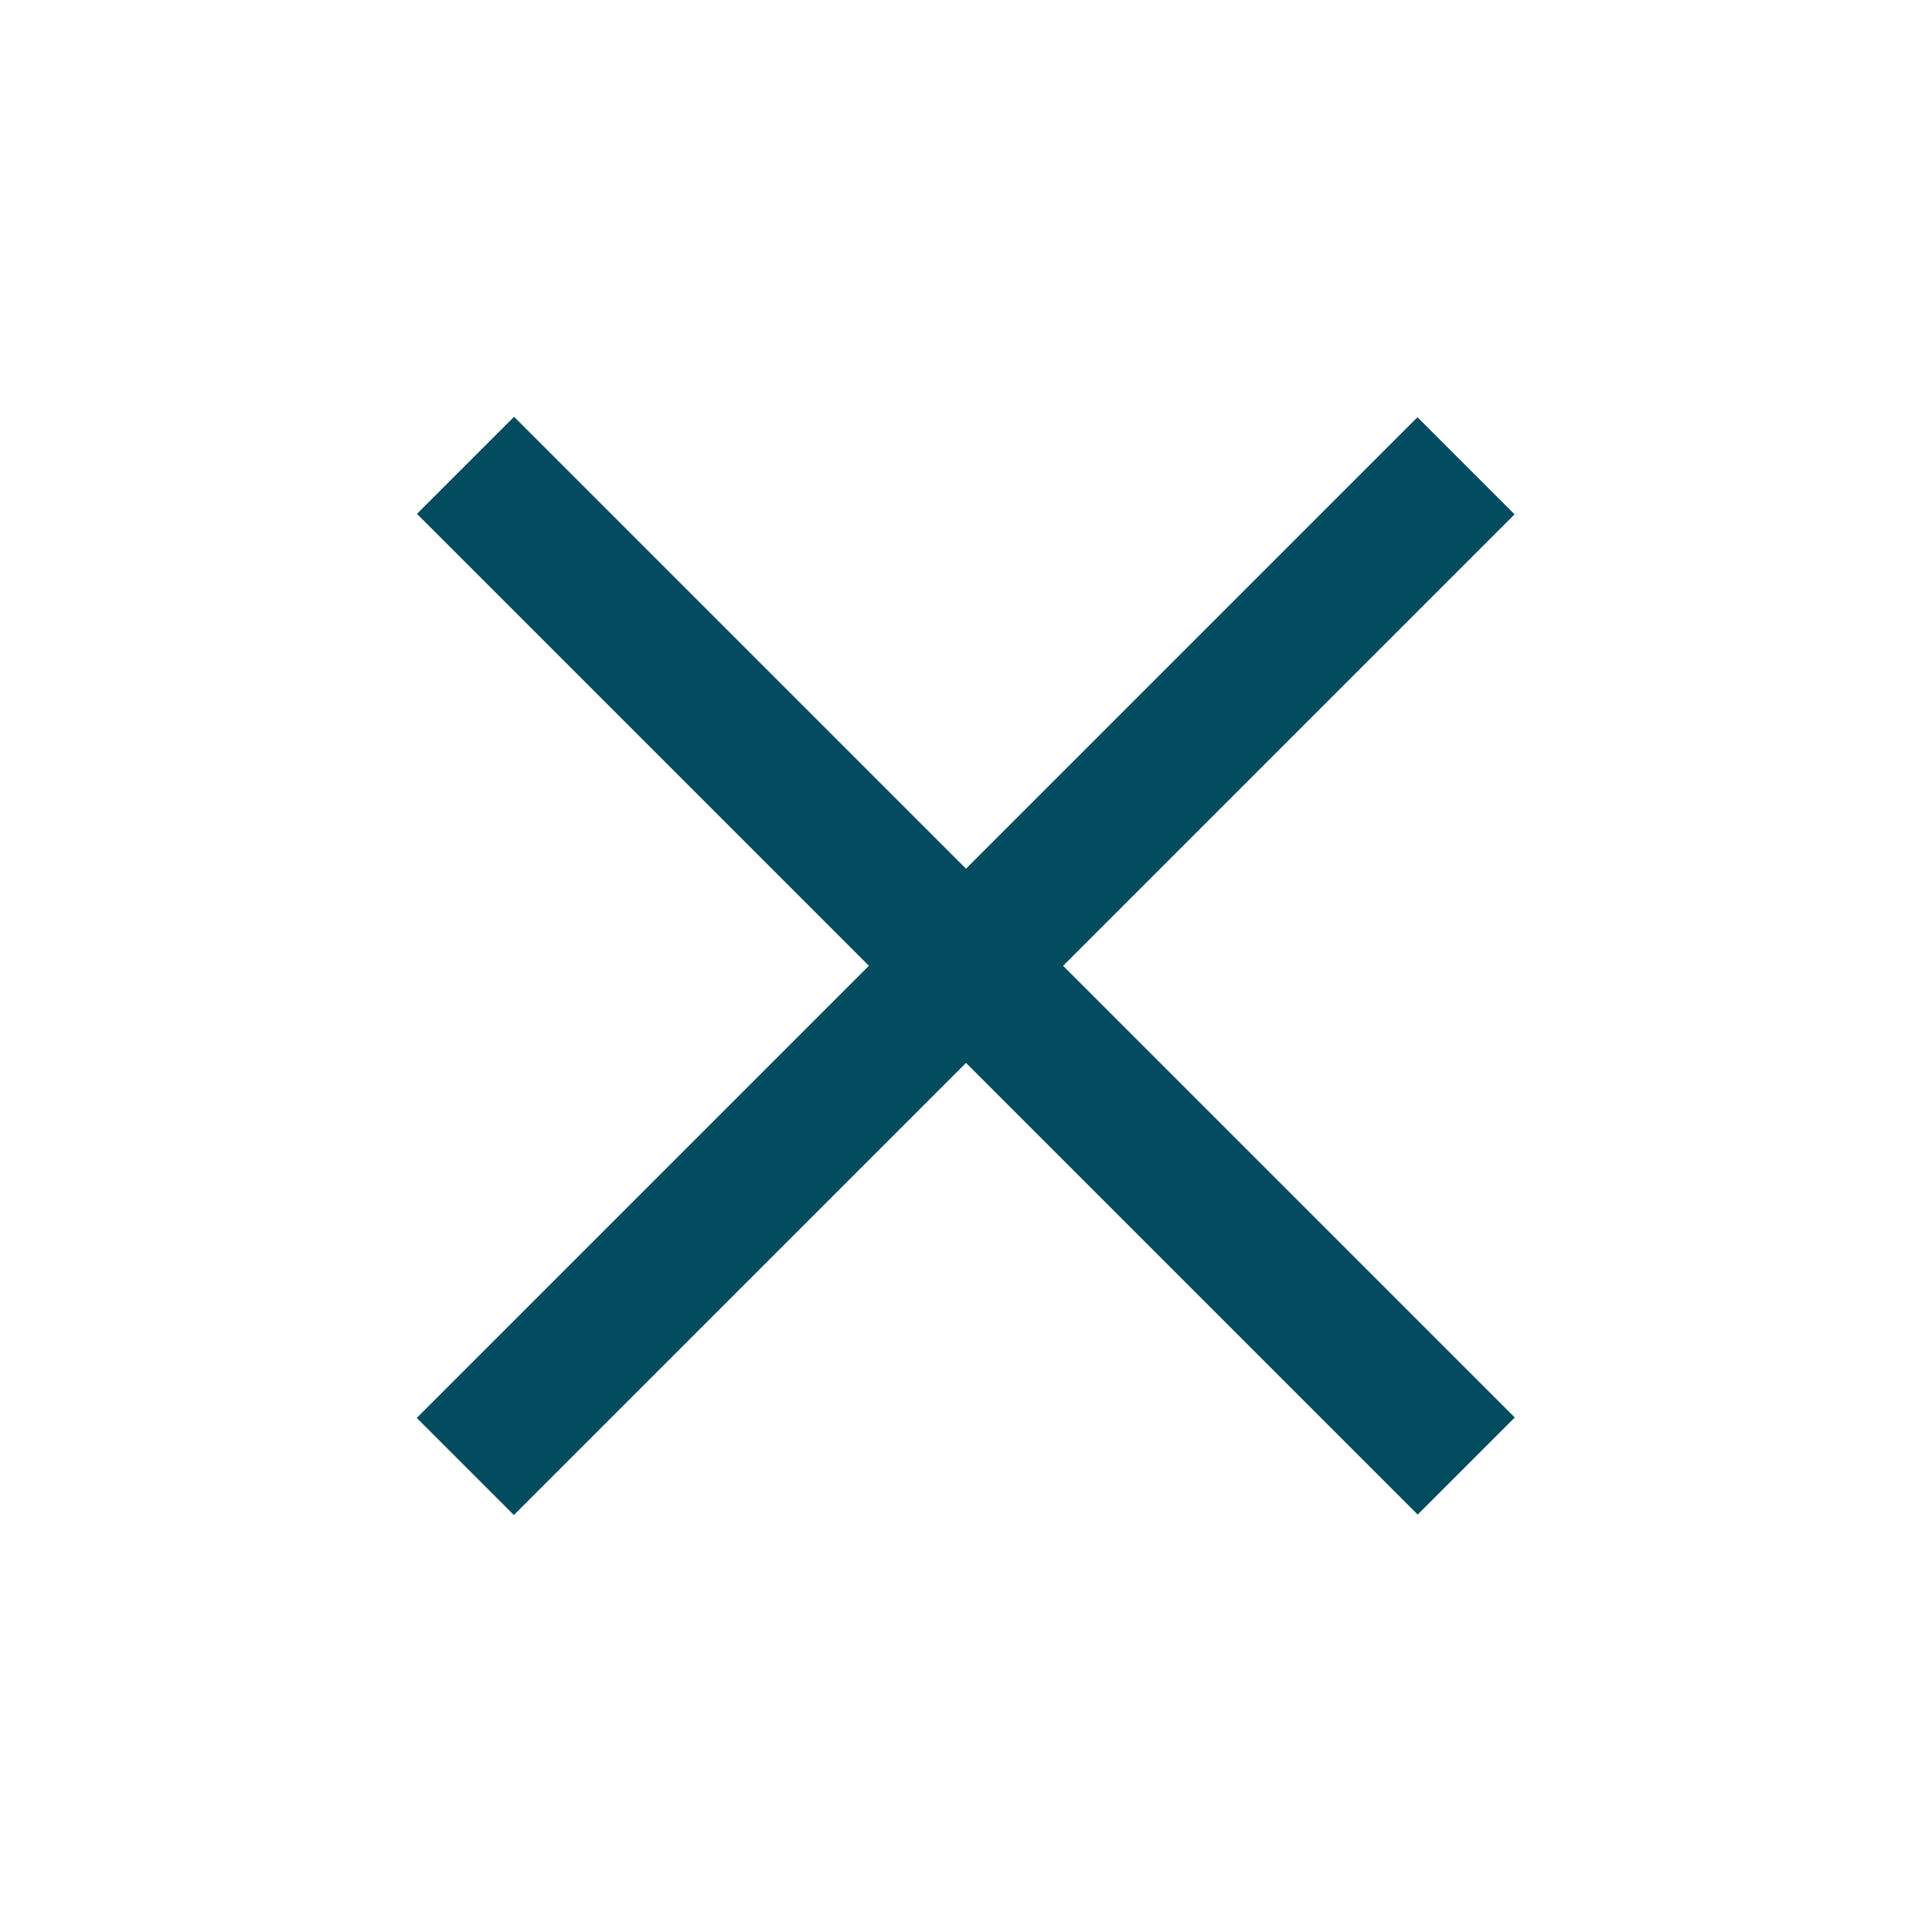
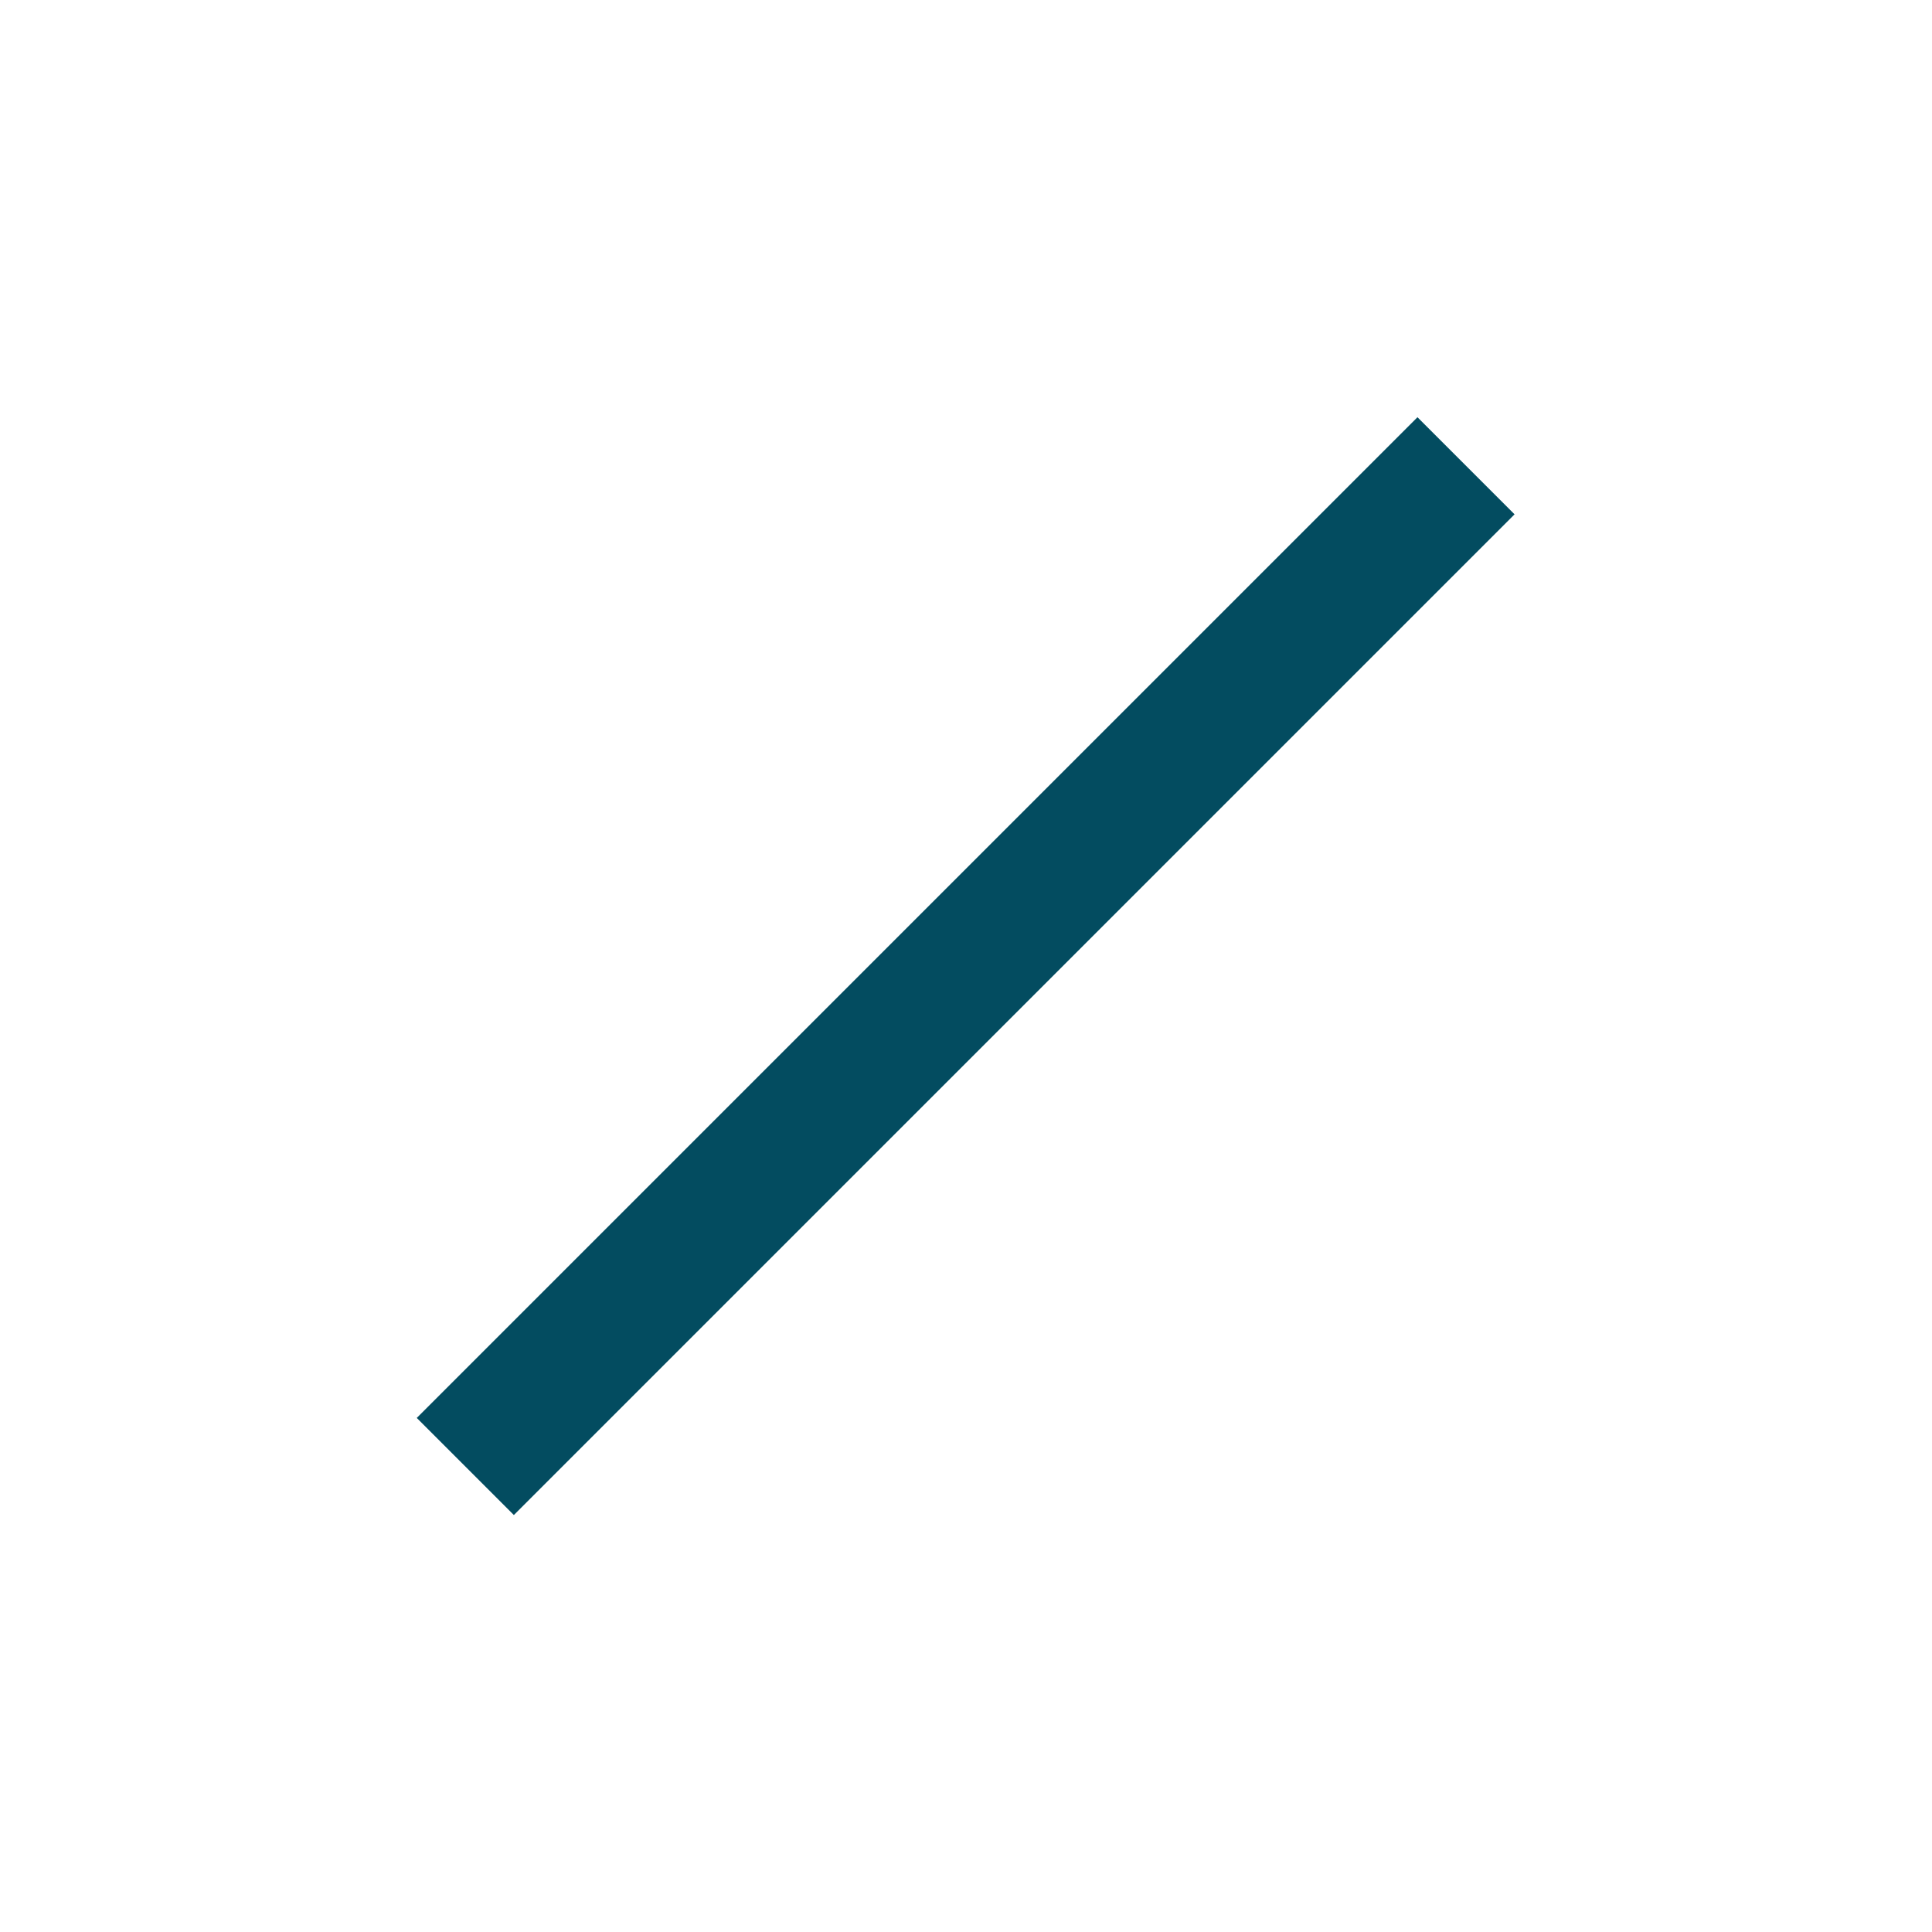
<svg xmlns="http://www.w3.org/2000/svg" version="1.1" id="Ebene_1" x="0px" y="0px" viewBox="0 0 512 512" style="enable-background:new 0 0 512 512;" xml:space="preserve">
  <style type="text/css"> .st0{fill:#034C60;} </style>
  <g>
    <g>
      <rect x="68.4" y="237.8" transform="matrix(0.707 -0.707 0.707 0.707 -106.039 256)" class="st0" width="375.1" height="36.4" />
    </g>
    <g>
-       <rect x="68.4" y="237.8" transform="matrix(0.707 0.707 -0.707 0.707 256 -106.039)" class="st0" width="375.1" height="36.4" />
-     </g>
+       </g>
  </g>
</svg>